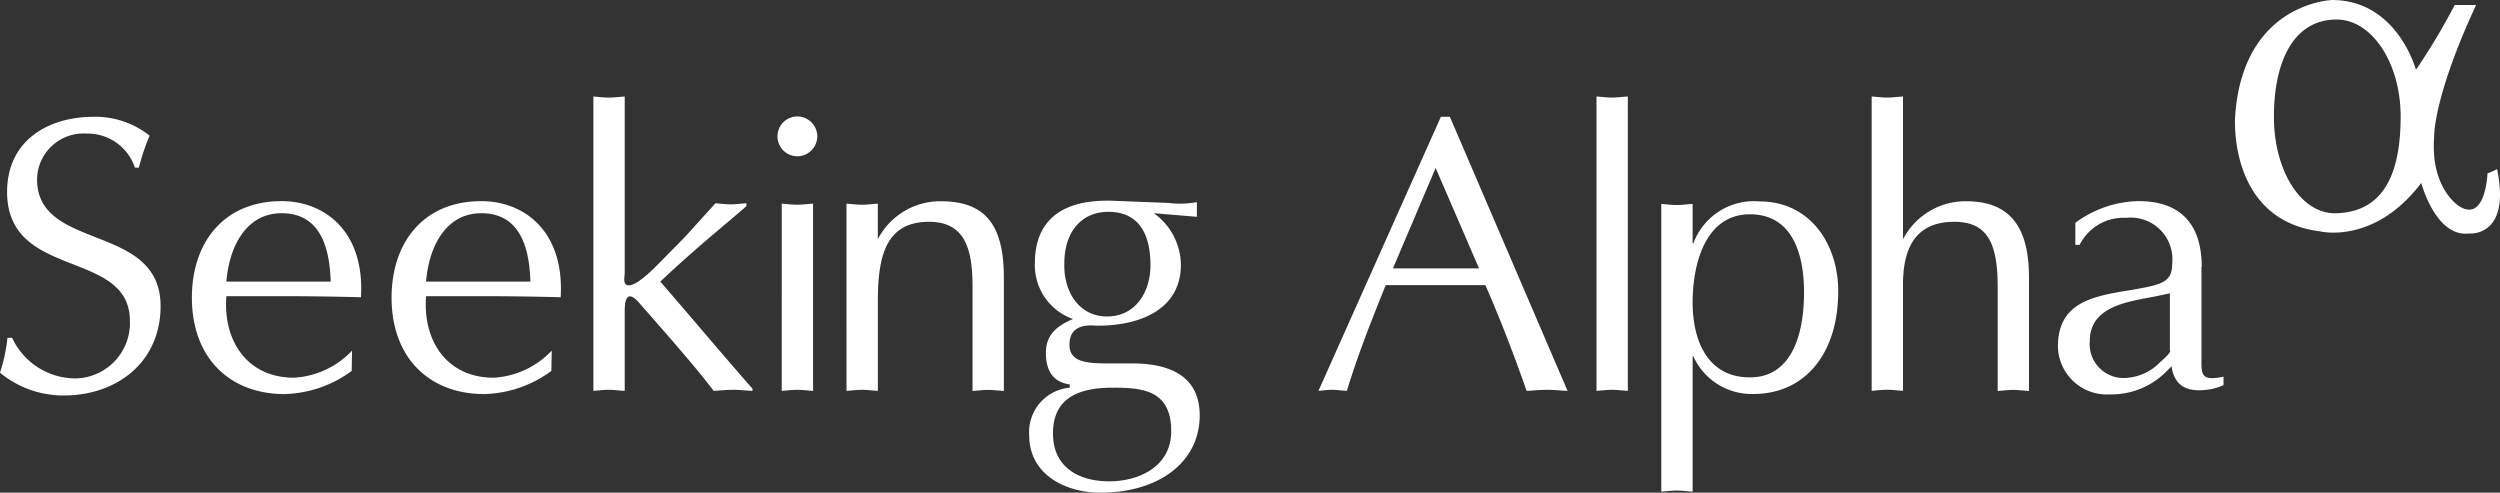
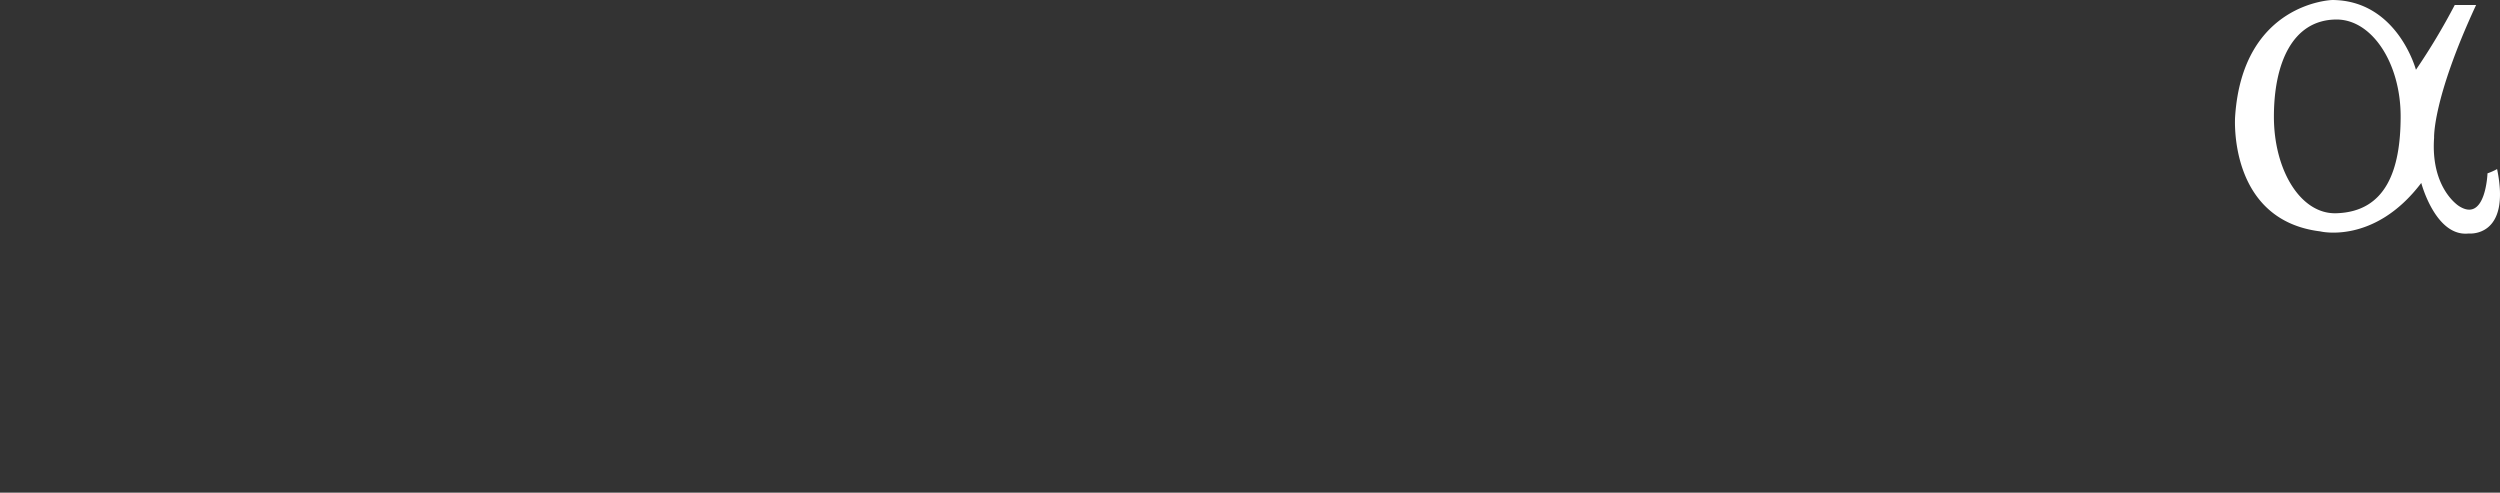
<svg xmlns="http://www.w3.org/2000/svg" width="139.368" height="27.466" viewBox="0 0 139.368 27.466">
  <rect x="0" y="0" width="139.368" height="27.466" fill="#333333" stroke="none" />
  <g id="Seeking_Alpha_Logo" transform="translate(-0.024 -0.953)">
-     <path id="Path_22280" data-name="Path 22280" d="M.44,19.786a9.438,9.438,0,0,1-.416,1.945A5.559,5.559,0,0,0,3.576,23c2.977,0,5.4-1.866,5.4-4.981,0-4.664-6.886-3.036-6.886-7.065A2.59,2.59,0,0,1,4.846,8.4a2.776,2.776,0,0,1,2.7,1.9h.218a12.583,12.583,0,0,1,.6-1.785,4.871,4.871,0,0,0-3.1-1.052C2.643,7.463.42,8.832.42,11.65c0,4.941,6.846,3.155,6.846,7.2A3.085,3.085,0,0,1,4.23,22.048,3.9,3.9,0,0,1,.7,19.786Zm19.21.714a4.826,4.826,0,0,1-3.235,1.509c-2.639,0-3.969-2.1-3.77-4.545h3.076c1.468,0,2.957.02,4.425.06.218-3.652-2-5.358-4.425-5.358-3.255,0-5,2.341-5,5.378,0,3.393,2.142,5.377,5.159,5.377a6.579,6.579,0,0,0,3.75-1.29l.02-1.13Zm-7.005-3.85c.139-1.825,1.032-3.81,3.076-3.81,2.163,0,2.679,1.906,2.738,3.81ZM30.782,20.5a4.826,4.826,0,0,1-3.234,1.509c-2.64,0-3.969-2.1-3.77-4.545h3.075c1.469,0,2.957.02,4.426.06.218-3.652-2.005-5.358-4.426-5.358-3.254,0-5,2.341-5,5.378,0,3.393,2.143,5.377,5.159,5.377a6.576,6.576,0,0,0,3.75-1.29l.02-1.13Zm-7.005-3.85c.14-1.825,1.032-3.81,3.076-3.81,2.163,0,2.68,1.906,2.739,3.81ZM34.85,6.333c-.337.02-.6.06-.873.06-.3,0-.6-.04-.873-.06v16.41c.278-.02.576-.059.873-.059.278,0,.536.04.873.06V18.279c0-.933.3-1.012.794-.457,1.39,1.588,3.116,3.533,4.167,4.922.358-.02.695-.06,1.092-.06.357,0,.655.04,1.071.06v-.12c-1.726-1.964-3.552-4.147-5.14-5.972,2.005-1.9,3.93-3.433,4.8-4.207v-.16c-.337.02-.6.06-.853.06-.3,0-.6-.04-.873-.06L38.2,14.171l-1.35,1.37c-.277.277-1.448,1.527-1.9,1.29-.2-.12-.1-.437-.1-.715V6.332Zm10.5,5.973c-.337.02-.6.06-.873.06-.3,0-.6-.04-.873-.06V22.744c.278-.02.575-.06.873-.06.278,0,.555.04.873.06V12.305Zm.238-3.75a1.122,1.122,0,0,0-1.111-1.112,1.111,1.111,0,0,0,0,2.222A1.122,1.122,0,0,0,45.586,8.556Zm1.627,14.188c.278-.02.576-.06.873-.06.278,0,.556.04.874.06v-5.06c0-2.68.575-4.366,2.857-4.366,2.044,0,2.421,1.587,2.421,3.631v5.8c.278-.02.576-.06.873-.06.278,0,.556.04.873.06v-6.31c0-2.878-.972-4.267-3.512-4.267A3.916,3.916,0,0,0,48.96,14.29V12.306c-.318.02-.6.06-.874.06-.3,0-.6-.04-.873-.06ZM62.1,22.565c1.647,0,3.215.159,3.215,2.421,0,2.044-1.885,2.8-3.453,2.8-1.806,0-3.135-.873-3.135-2.64-.02-1.765,1.091-2.6,3.373-2.579ZM66.72,12.226a5.157,5.157,0,0,1-1.568.04l-3.036-.119c-3.195-.12-4.4,1.35-4.4,3.473a3.175,3.175,0,0,0,2.123,3.115c-.853.377-1.508.834-1.508,1.885,0,1.33.695,1.667,1.33,1.767v.178a2.485,2.485,0,0,0-2.263,2.64c0,2.3,2.163,3.214,3.95,3.214,3.333,0,5.556-1.746,5.556-4.306,0-1.865-1.21-2.9-3.77-2.9h-1.39c-1.31,0-2.1-.14-2.1-1.052,0-1.27,1.31-1.052,1.567-1.052,2.54,0,4.644-1.012,4.644-3.393a3.577,3.577,0,0,0-1.508-2.877l2.4.2v-.814H66.72ZM59.358,15.62c0-1.667.893-2.858,2.46-2.858,1.727,0,2.342,1.29,2.342,2.977,0,1.488-.833,2.857-2.42,2.857S59.3,17.168,59.358,15.62ZM80.849,7.464h-.5l-6.826,15.28c.238-.02.476-.06.773-.06.258,0,.5.04.814.06.615-2.044,1.39-3.97,2.163-5.894h5.556c.874,1.984,1.667,4.088,2.3,5.894.377-.02.735-.06,1.151-.06.377,0,.715.04,1.131.06L80.85,7.463Zm1.627,8.453h-4.8l2.381-5.6,2.421,5.6Zm6.549,6.827c.278-.02.575-.06.873-.06.278,0,.556.04.873.06V6.332c-.337.02-.6.06-.873.06-.3,0-.6-.04-.873-.06v16.41ZM94.383,17.8c0-2.025.655-4.9,3.195-4.9,2.361,0,3.016,2.2,3.016,4.346,0,2.54-.794,4.743-3,4.743C95.355,22.01,94.383,20.144,94.383,17.8Zm0,3.016h.04a3.568,3.568,0,0,0,3.353,2.1c2.8,0,4.723-2.163,4.723-5.735,0-2.619-1.568-5-4.386-5a3.6,3.6,0,0,0-3.69,2.341h-.04v-2.2c-.338.02-.6.06-.873.06-.3,0-.6-.04-.874-.06V28.36c.278-.02.576-.06.874-.06.277,0,.535.04.873.06V20.819Zm9.981,1.925c.278-.02.576-.06.873-.06.278,0,.556.04.874.06V16.81c0-2.282.893-3.492,2.857-3.492,1.865,0,2.421,1.21,2.421,3.631v5.8c.278-.02.576-.06.873-.06.278,0,.556.04.873.06v-6.31c0-2.759-.992-4.267-3.512-4.267a3.916,3.916,0,0,0-3.512,2.123V6.332c-.338.02-.6.06-.874.06-.3,0-.6-.04-.873-.06v16.41Zm18.4-6.906c0-2.46-1.25-3.671-3.533-3.671a6.106,6.106,0,0,0-3.512,1.21v1.23h.238a2.74,2.74,0,0,1,2.6-1.507,2.321,2.321,0,0,1,2.56,2.56c0,1.051-.6,1.17-2.322,1.468-2.064.337-4.048.655-4.048,3.155a2.73,2.73,0,0,0,2.9,2.66,4.319,4.319,0,0,0,3.235-1.37l.2-.2c.179,1.29,1.111,1.469,2.242,1.27a3.579,3.579,0,0,0,.655-.218V21.95c-1.29.278-1.23-.159-1.23-1.012v-5.1h.02ZM121.013,20.5c0,.16-.436.516-.6.675a2.837,2.837,0,0,1-1.746.834,1.89,1.89,0,0,1-2.143-2.044c0-1.985,2.222-2.2,3.71-2.5l.755-.16V20.5h.02Z" fill="#fff" />
    <path id="Path_22281" data-name="Path 22281" d="M126.788,7.463c0,2.976,1.488,5.437,3.473,5.378,2.778-.08,3.592-2.421,3.592-5.4s-1.608-5.417-3.592-5.4c-2.441.02-3.473,2.441-3.473,5.418Zm-2.163,0c.417-6.37,5.418-6.51,5.418-6.51,3.631.02,4.663,3.89,4.663,3.89a36.013,36.013,0,0,0,2.163-3.611h1.19c-2.44,5.258-2.341,7.4-2.341,7.4-.2,2.837,1.389,3.81,1.389,3.81,1.488.952,1.588-1.826,1.588-1.826a3.316,3.316,0,0,0,.535-.238c.794,3.85-1.587,3.592-1.587,3.592-1.846.2-2.64-2.818-2.64-2.818-2.619,3.453-5.635,2.7-5.635,2.7-5.16-.635-4.743-6.39-4.743-6.39Z" fill="#fff" />
  </g>
</svg>